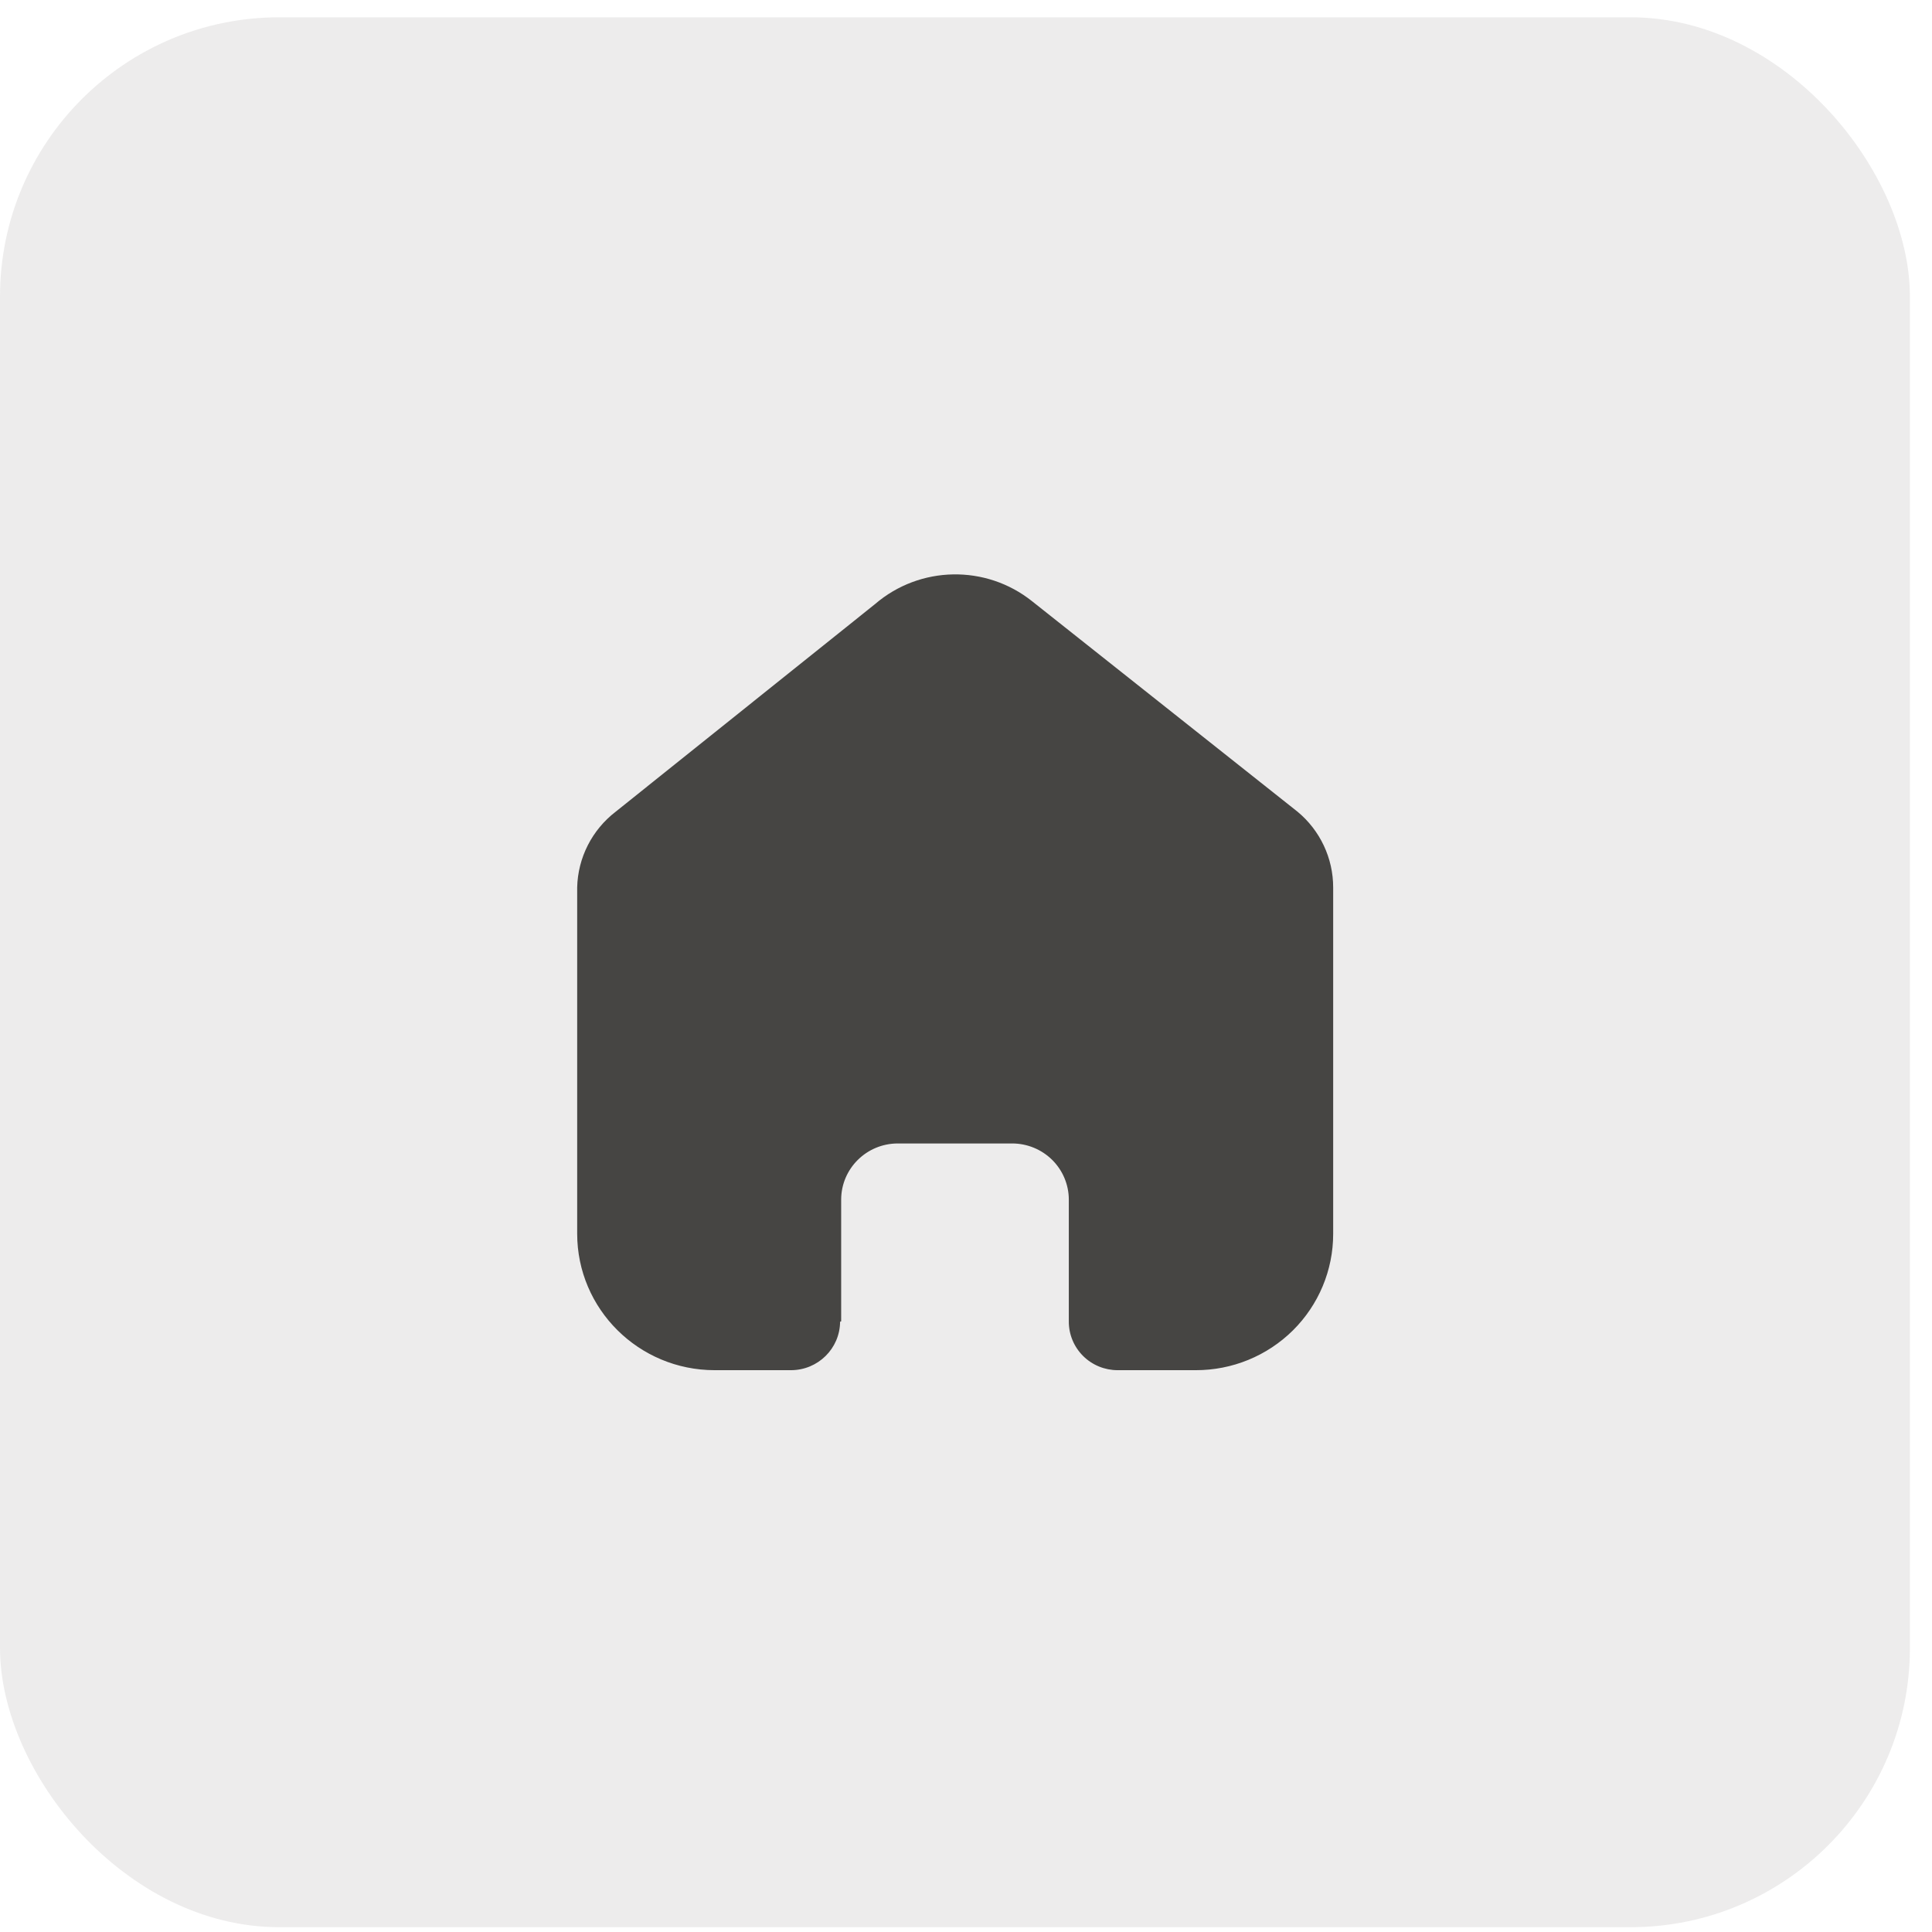
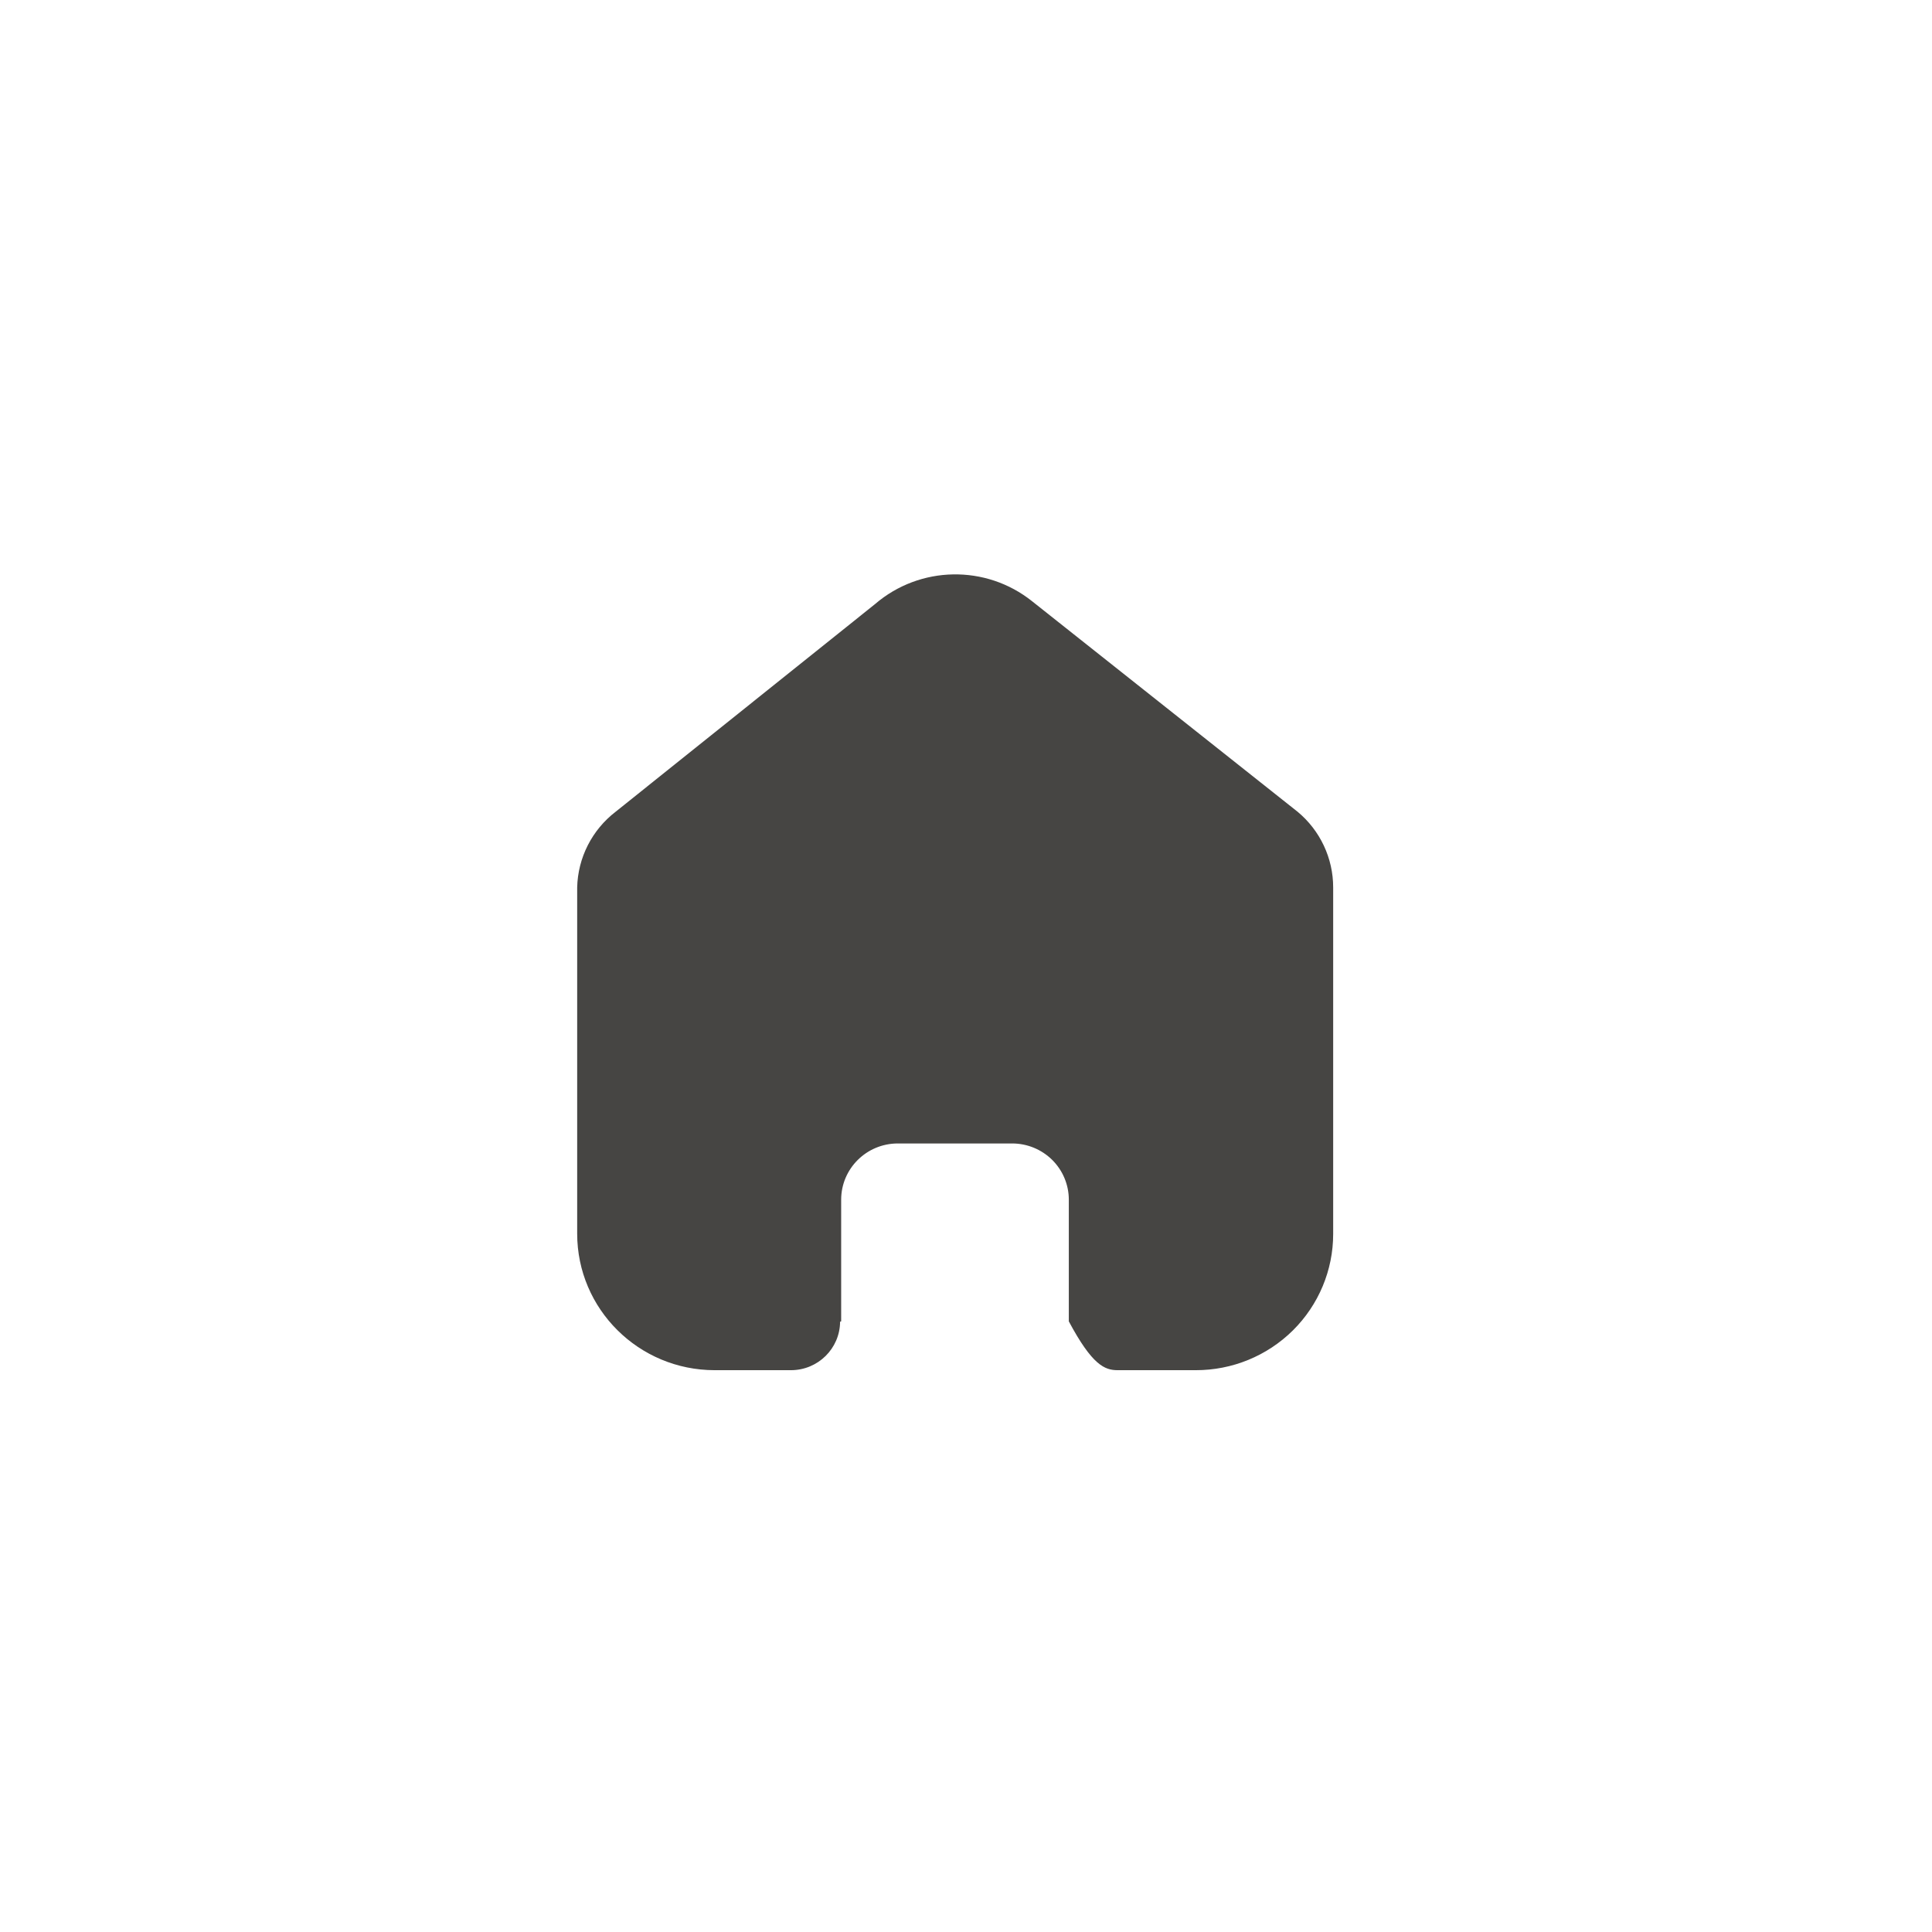
<svg xmlns="http://www.w3.org/2000/svg" width="83" height="83" viewBox="0 0 83 83" fill="none">
-   <rect opacity="0.1" y="0.743" width="82.051" height="82.051" rx="12" fill="#464543" />
-   <path d="M36.137 56.767V51.54C36.137 50.206 37.227 49.124 38.571 49.124H43.484C44.129 49.124 44.748 49.379 45.205 49.832C45.661 50.285 45.917 50.9 45.917 51.54V56.767C45.913 57.322 46.133 57.855 46.526 58.249C46.92 58.643 47.456 58.864 48.014 58.864H51.366C52.932 58.868 54.434 58.253 55.543 57.156C56.651 56.058 57.274 54.568 57.274 53.014V38.124C57.274 36.868 56.714 35.677 55.744 34.872L44.341 25.831C42.357 24.246 39.516 24.297 37.591 25.953L26.449 34.872C25.433 35.654 24.826 36.848 24.796 38.124V52.999C24.796 56.238 27.441 58.864 30.704 58.864L33.979 58.864C35.14 58.864 36.083 57.934 36.091 56.782L36.137 56.767Z" fill="#464543" />
+   <path d="M36.137 56.767V51.54C36.137 50.206 37.227 49.124 38.571 49.124H43.484C44.129 49.124 44.748 49.379 45.205 49.832C45.661 50.285 45.917 50.9 45.917 51.54V56.767C46.92 58.643 47.456 58.864 48.014 58.864H51.366C52.932 58.868 54.434 58.253 55.543 57.156C56.651 56.058 57.274 54.568 57.274 53.014V38.124C57.274 36.868 56.714 35.677 55.744 34.872L44.341 25.831C42.357 24.246 39.516 24.297 37.591 25.953L26.449 34.872C25.433 35.654 24.826 36.848 24.796 38.124V52.999C24.796 56.238 27.441 58.864 30.704 58.864L33.979 58.864C35.14 58.864 36.083 57.934 36.091 56.782L36.137 56.767Z" fill="#464543" />
</svg>